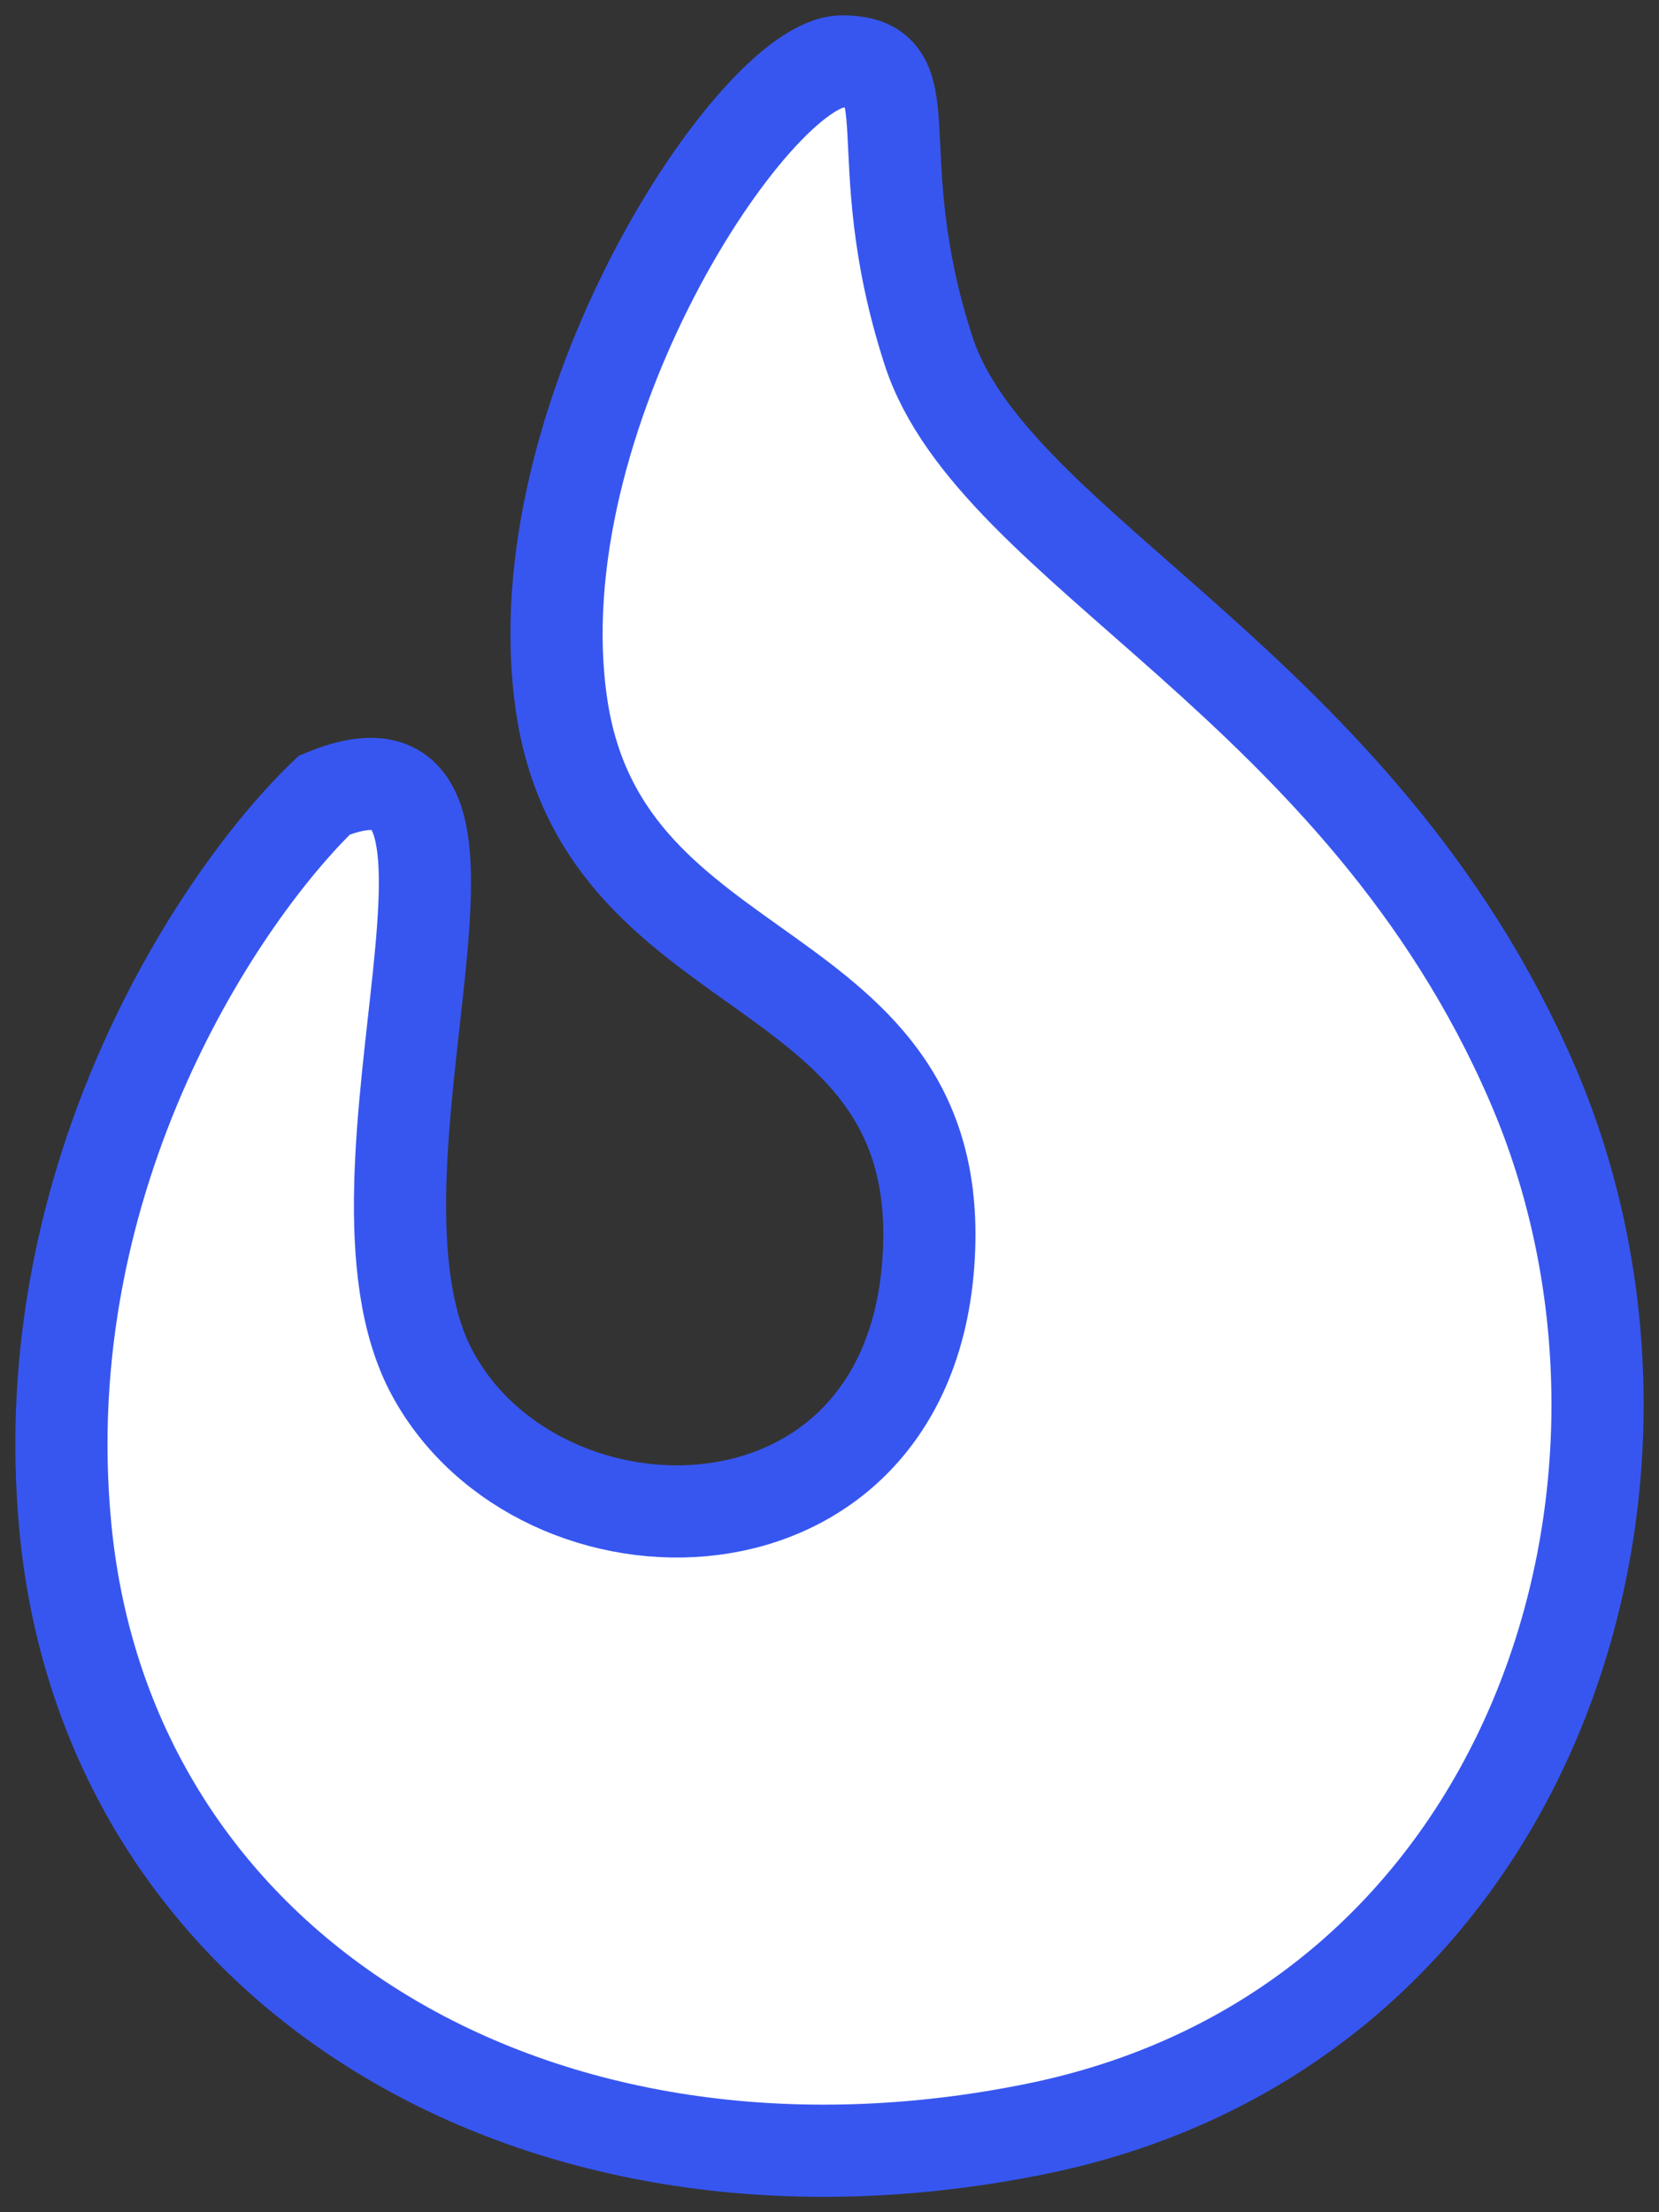
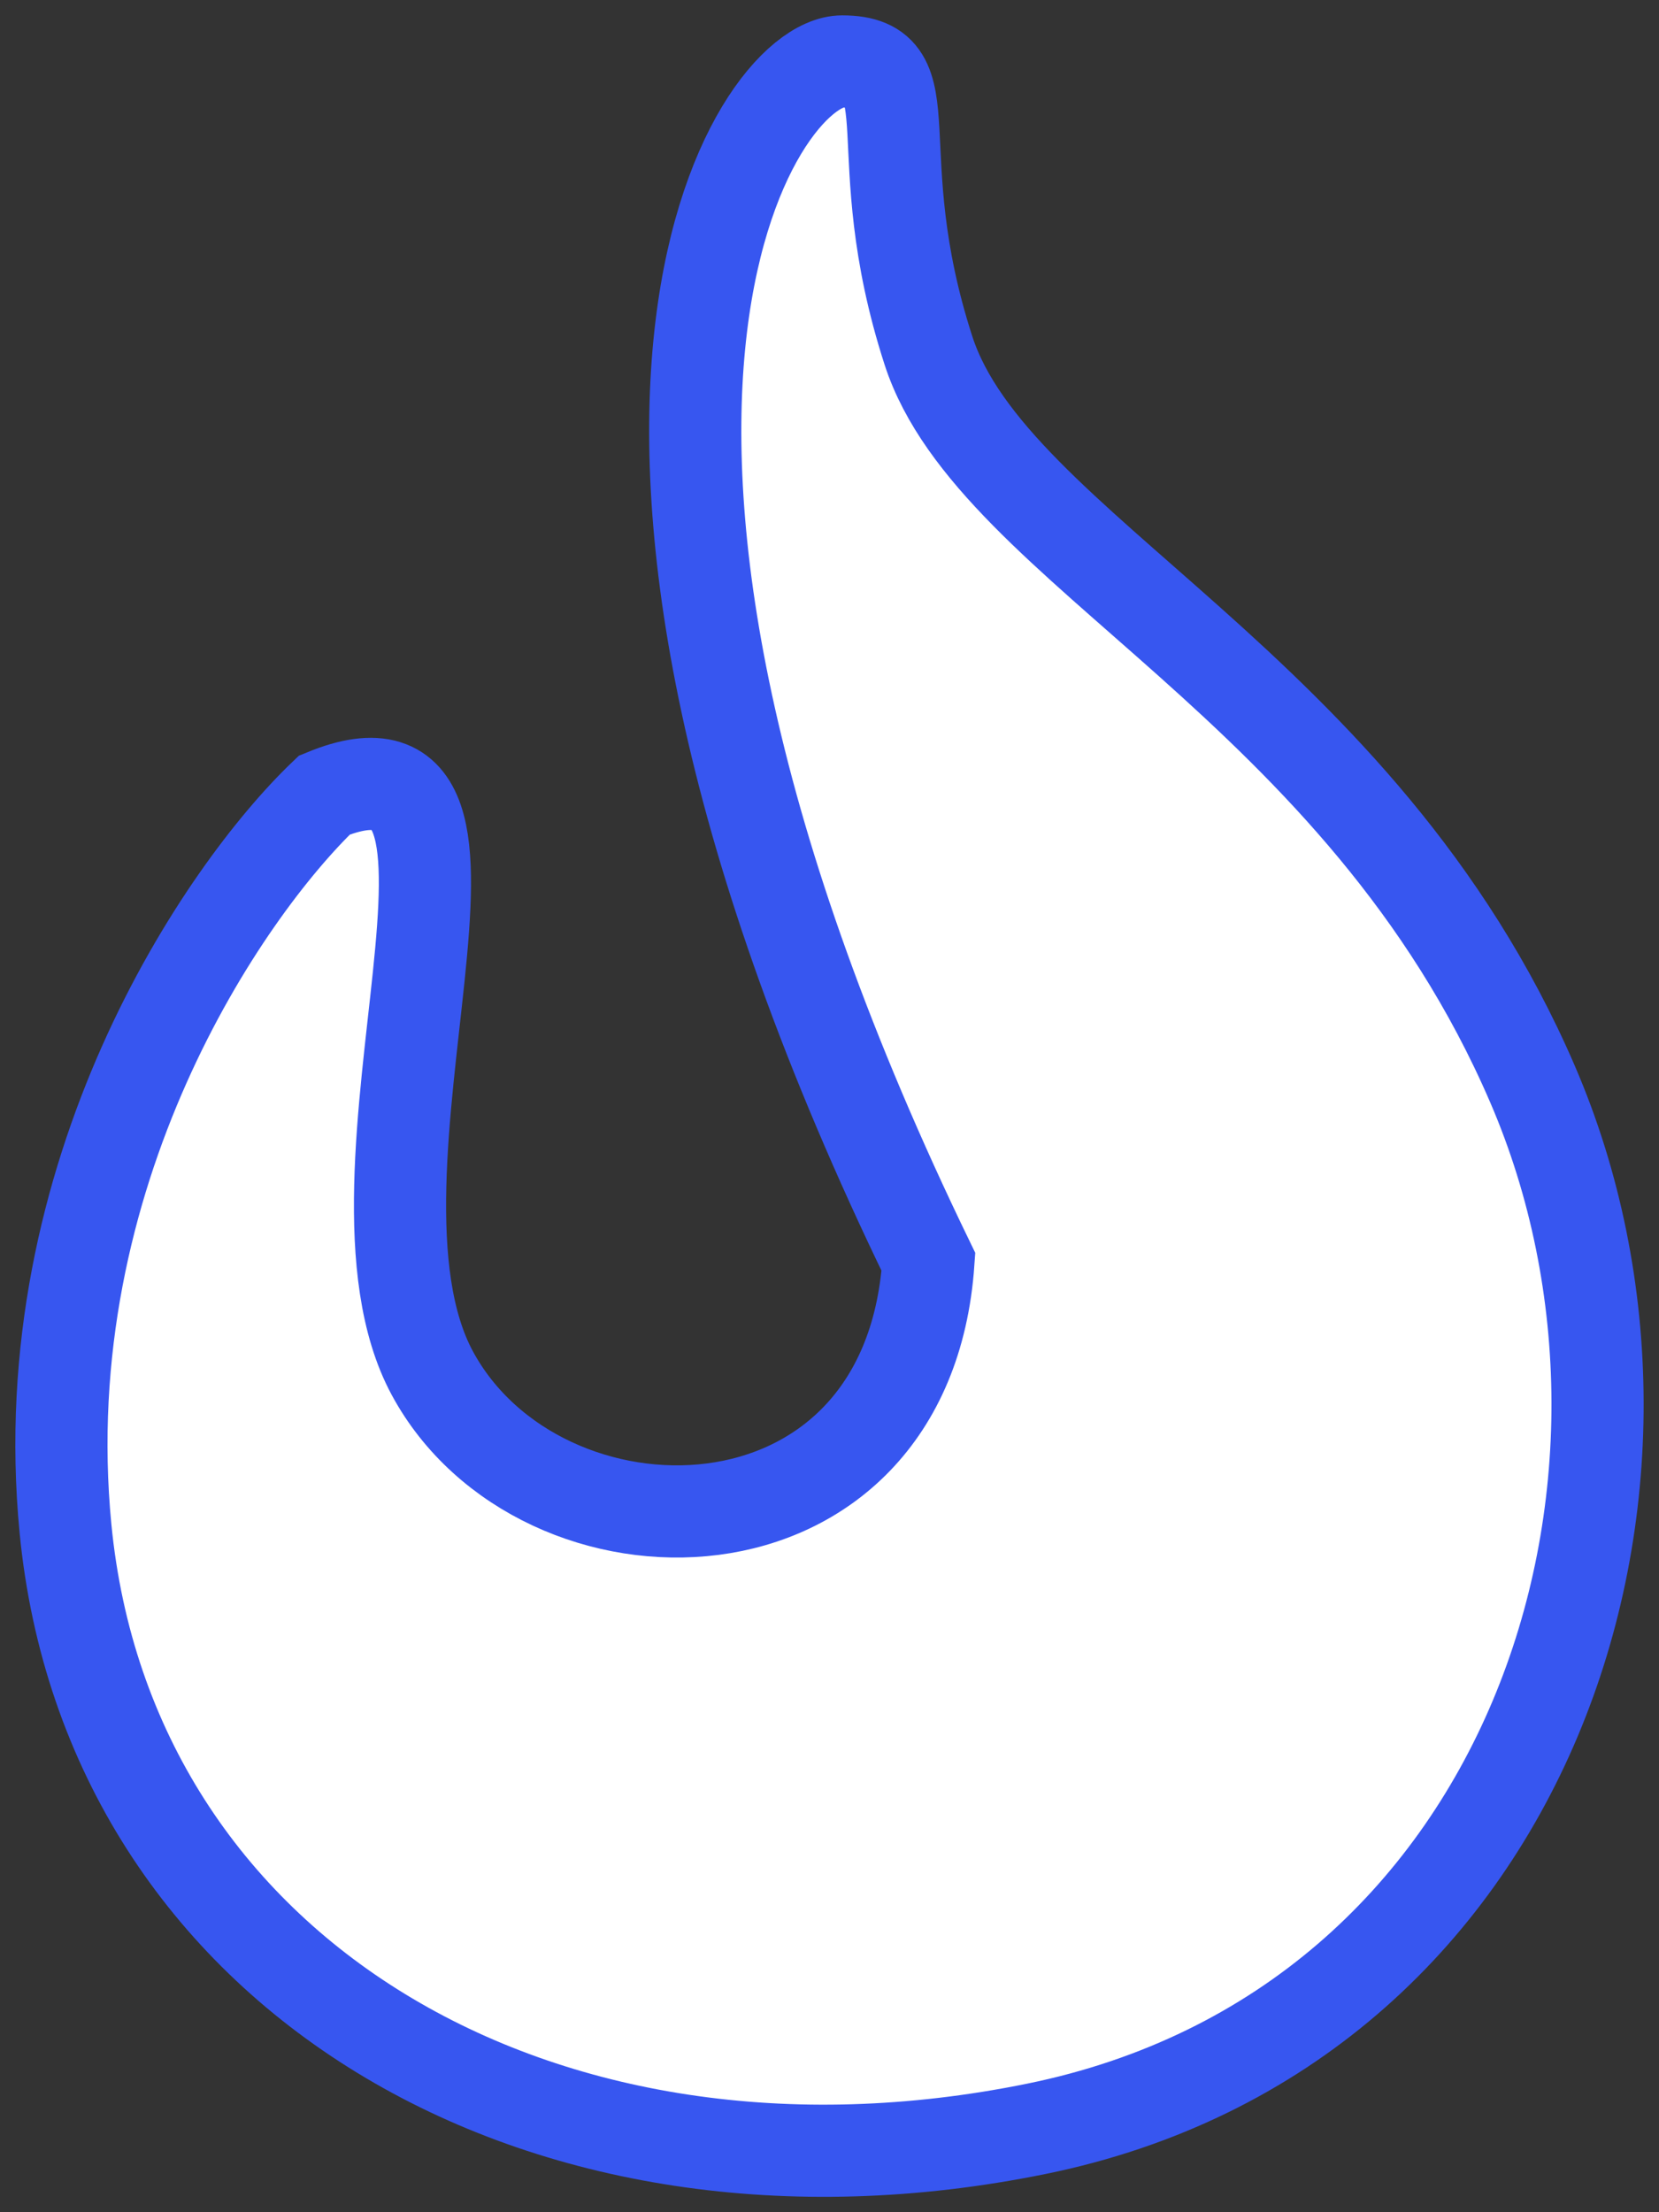
<svg xmlns="http://www.w3.org/2000/svg" width="27" height="36" viewBox="0 0 27 36" fill="none">
  <rect x="0" y="0" width="27" height="36" fill="#333333" stroke="none" />
-   <path d="M1.066 24.876C0.505 19.088 3.641 14.505 5.28 12.938C8.791 11.491 5.28 19.088 7.035 22.344C8.791 25.599 14.759 25.599 15.11 20.535C15.461 15.47 9.844 16.194 9.142 11.491C8.44 6.788 12.302 1 13.706 1C15.11 1 14.057 2.447 15.11 5.703C16.164 8.959 22.132 11.129 24.941 17.641C27.75 24.152 24.941 32.998 16.866 34.643C8.791 36.288 1.769 32.111 1.066 24.876Z" fill="white" stroke="#3756F0" stroke-width="1.5" stroke-linecap="round" />
+   <path d="M1.066 24.876C0.505 19.088 3.641 14.505 5.28 12.938C8.791 11.491 5.28 19.088 7.035 22.344C8.791 25.599 14.759 25.599 15.11 20.535C8.44 6.788 12.302 1 13.706 1C15.11 1 14.057 2.447 15.11 5.703C16.164 8.959 22.132 11.129 24.941 17.641C27.75 24.152 24.941 32.998 16.866 34.643C8.791 36.288 1.769 32.111 1.066 24.876Z" fill="white" stroke="#3756F0" stroke-width="1.5" stroke-linecap="round" />
</svg>